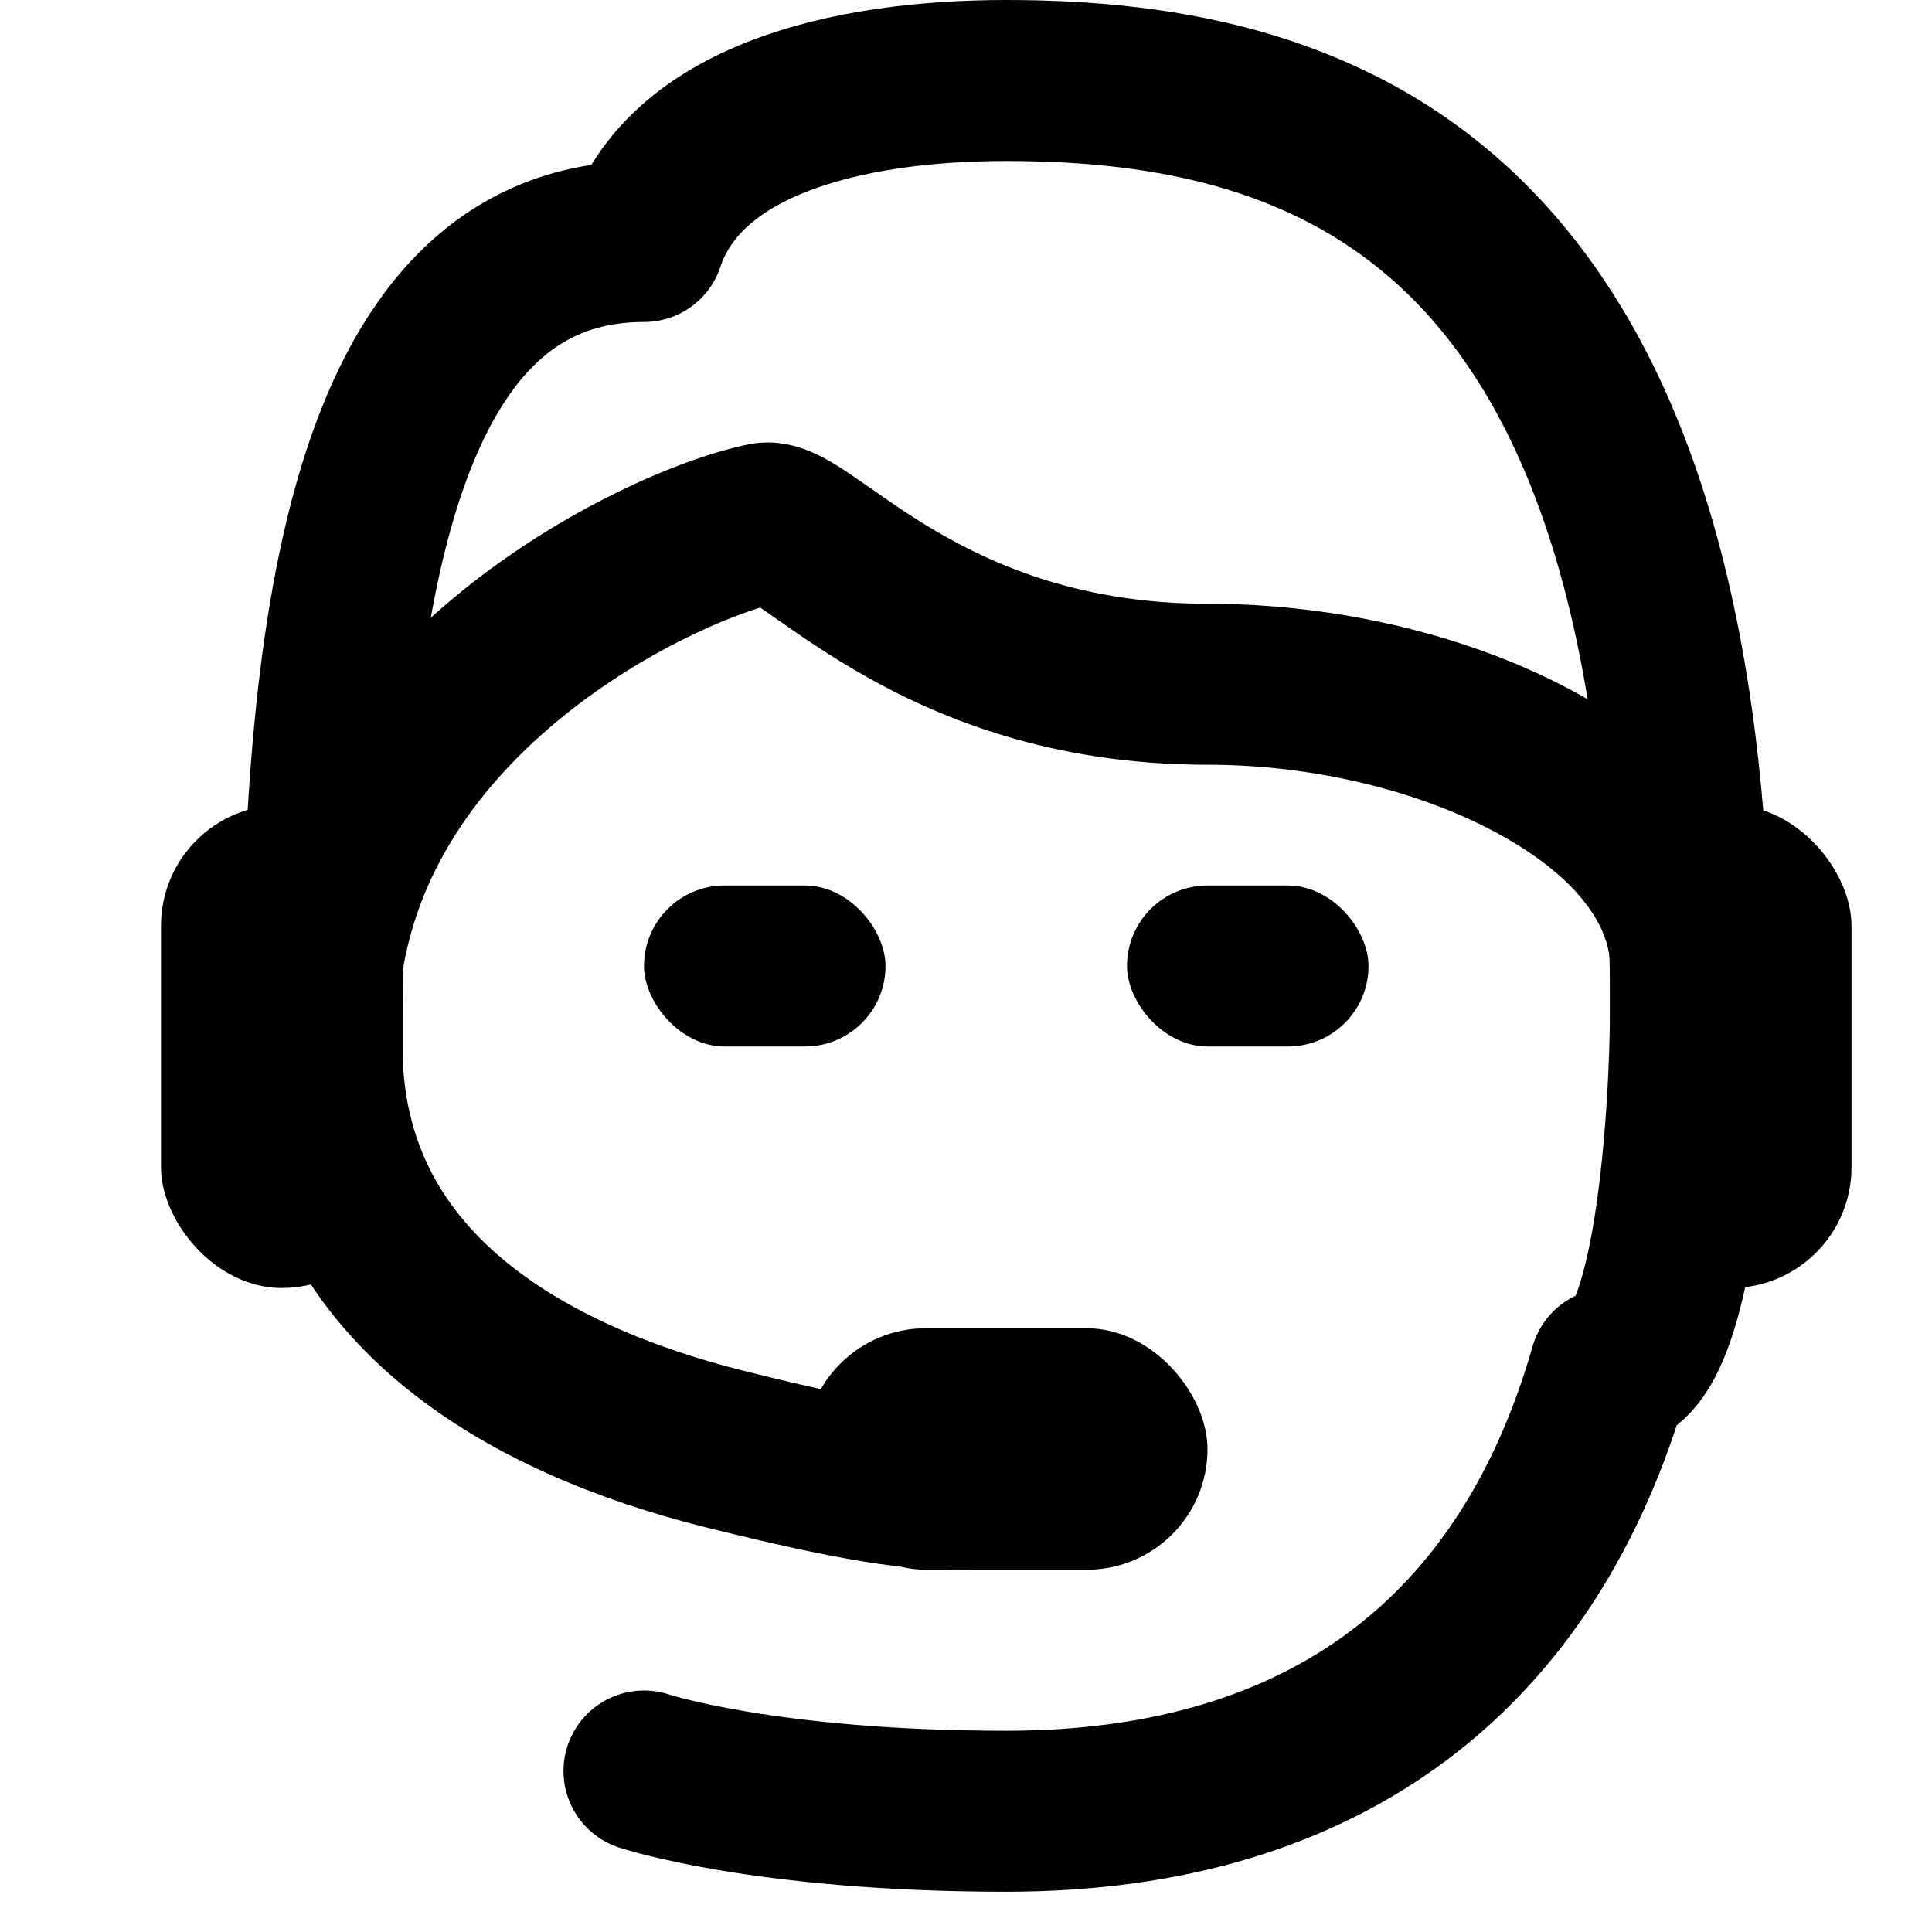
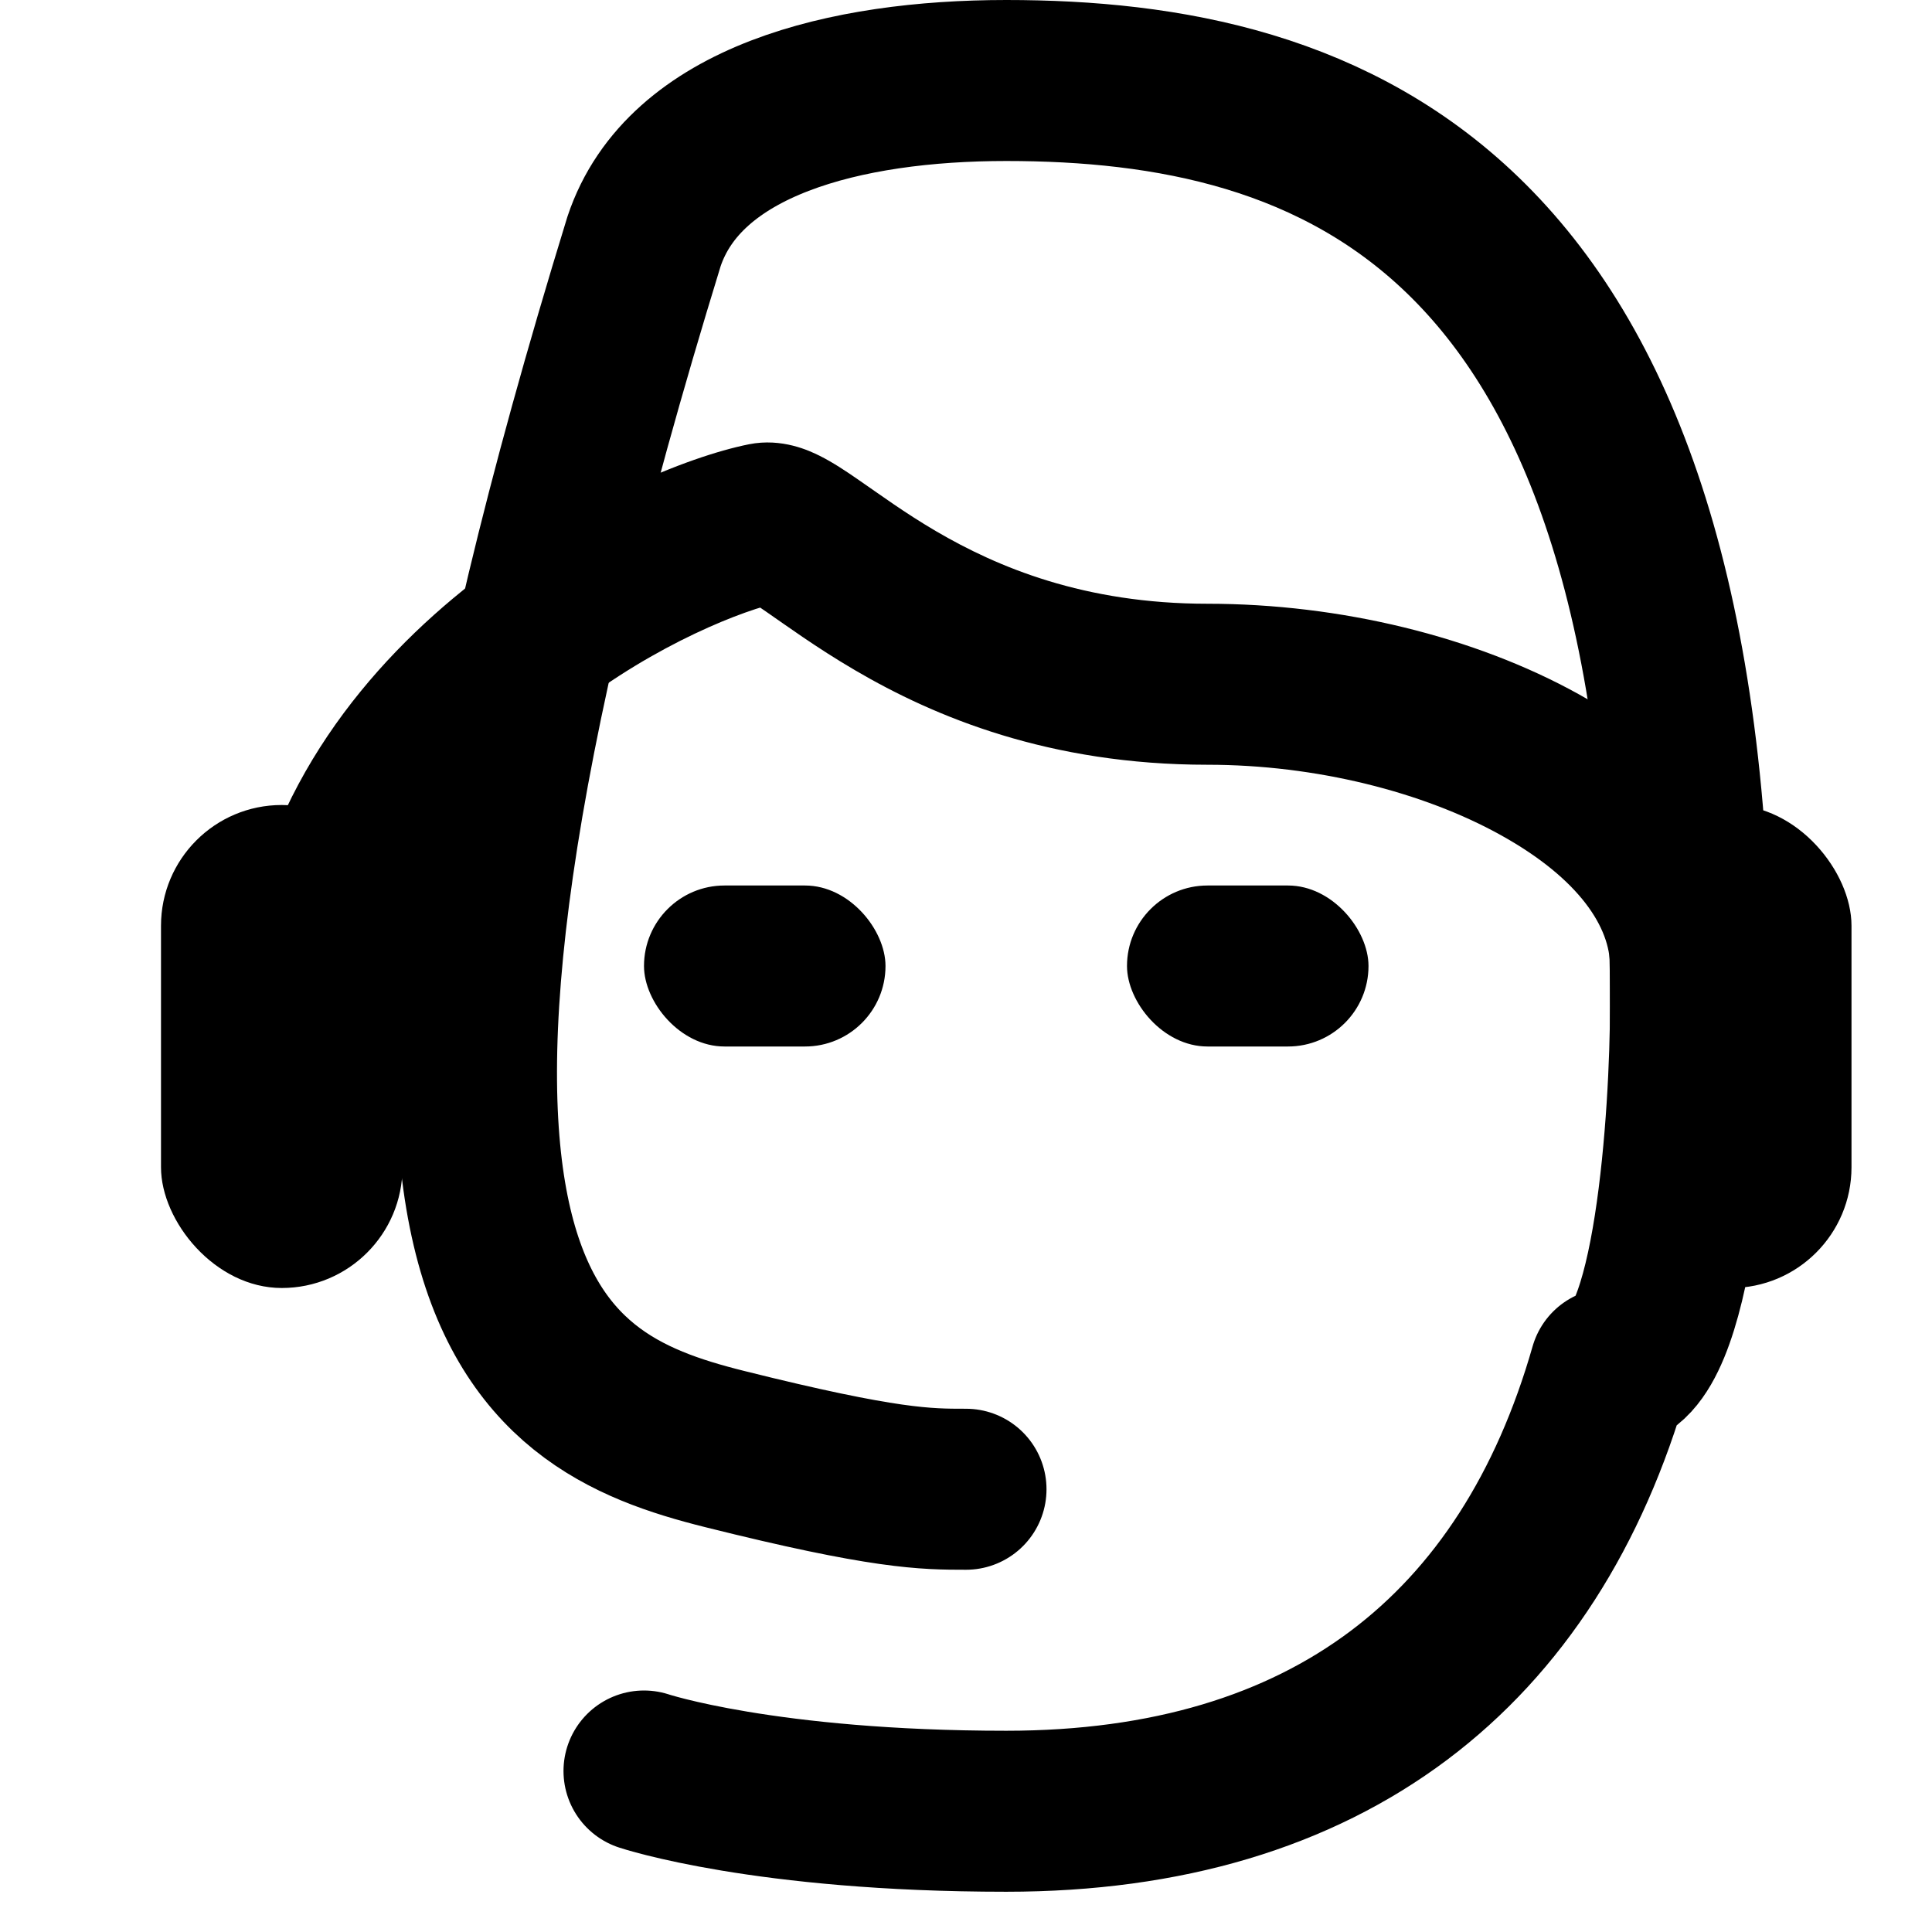
<svg xmlns="http://www.w3.org/2000/svg" width="24" height="24" viewBox="0 0 24 24" fill="none">
-   <path d="M8 22C8 22 9.5 22.5 12.5 22.5C16.5 22.5 19 20.5 20 17C20.8 17 21 13.833 21 12.5C21 2.5 16.5 1 12.5 1C10.5 1 8.5 1.5 8 3C4.5 3 4 8 4 13C4 16 6.575 17.394 9 18C11 18.5 11.5 18.5 12 18.5" stroke="black" stroke-width="2" stroke-linecap="round" stroke-linejoin="round" />
-   <rect x="10" y="16.5" width="5" height="3" rx="1.5" fill="black" />
+   <path d="M8 22C8 22 9.5 22.5 12.5 22.5C16.5 22.5 19 20.5 20 17C20.8 17 21 13.833 21 12.5C21 2.5 16.5 1 12.5 1C10.5 1 8.5 1.5 8 3C4 16 6.575 17.394 9 18C11 18.5 11.5 18.5 12 18.5" stroke="black" stroke-width="2" stroke-linecap="round" stroke-linejoin="round" />
  <path d="M3.01 11.86C2.932 12.406 3.312 12.913 3.859 12.991C4.405 13.069 4.912 12.689 4.99 12.142L3.01 11.86ZM9.5 6.5L9.696 7.481L9.5 6.5ZM20 11.995C20 12.548 20.448 12.995 21 12.995C21.552 12.995 22 12.548 22 11.995H20ZM4.99 12.142C5.191 10.736 6.058 9.63 7.098 8.817C8.151 7.994 9.26 7.568 9.696 7.481L9.304 5.519C8.526 5.675 7.135 6.249 5.866 7.241C4.585 8.243 3.309 9.766 3.01 11.86L4.99 12.142ZM9.696 7.481C9.41 7.538 9.226 7.42 9.289 7.452C9.316 7.465 9.378 7.502 9.511 7.594C9.749 7.758 10.141 8.045 10.62 8.325C11.609 8.905 13.032 9.5 15 9.5V7.5C13.468 7.5 12.391 7.045 11.63 6.6C11.234 6.368 10.939 6.149 10.645 5.947C10.513 5.856 10.348 5.745 10.184 5.663C10.055 5.599 9.715 5.437 9.304 5.519L9.696 7.481ZM15 9.5C16.35 9.5 17.68 9.84 18.64 10.372C19.641 10.927 20 11.537 20 11.995H22C22 10.454 20.859 9.316 19.61 8.623C18.32 7.908 16.65 7.5 15 7.5V9.5Z" fill="black" />
  <rect x="2" y="10" width="3" height="6" rx="1.5" fill="black" />
  <rect x="20" y="10" width="3" height="6" rx="1.5" fill="black" />
  <rect x="8" y="11" width="3" height="2" rx="1" fill="black" />
  <rect x="14" y="11" width="3" height="2" rx="1" fill="black" />
</svg>